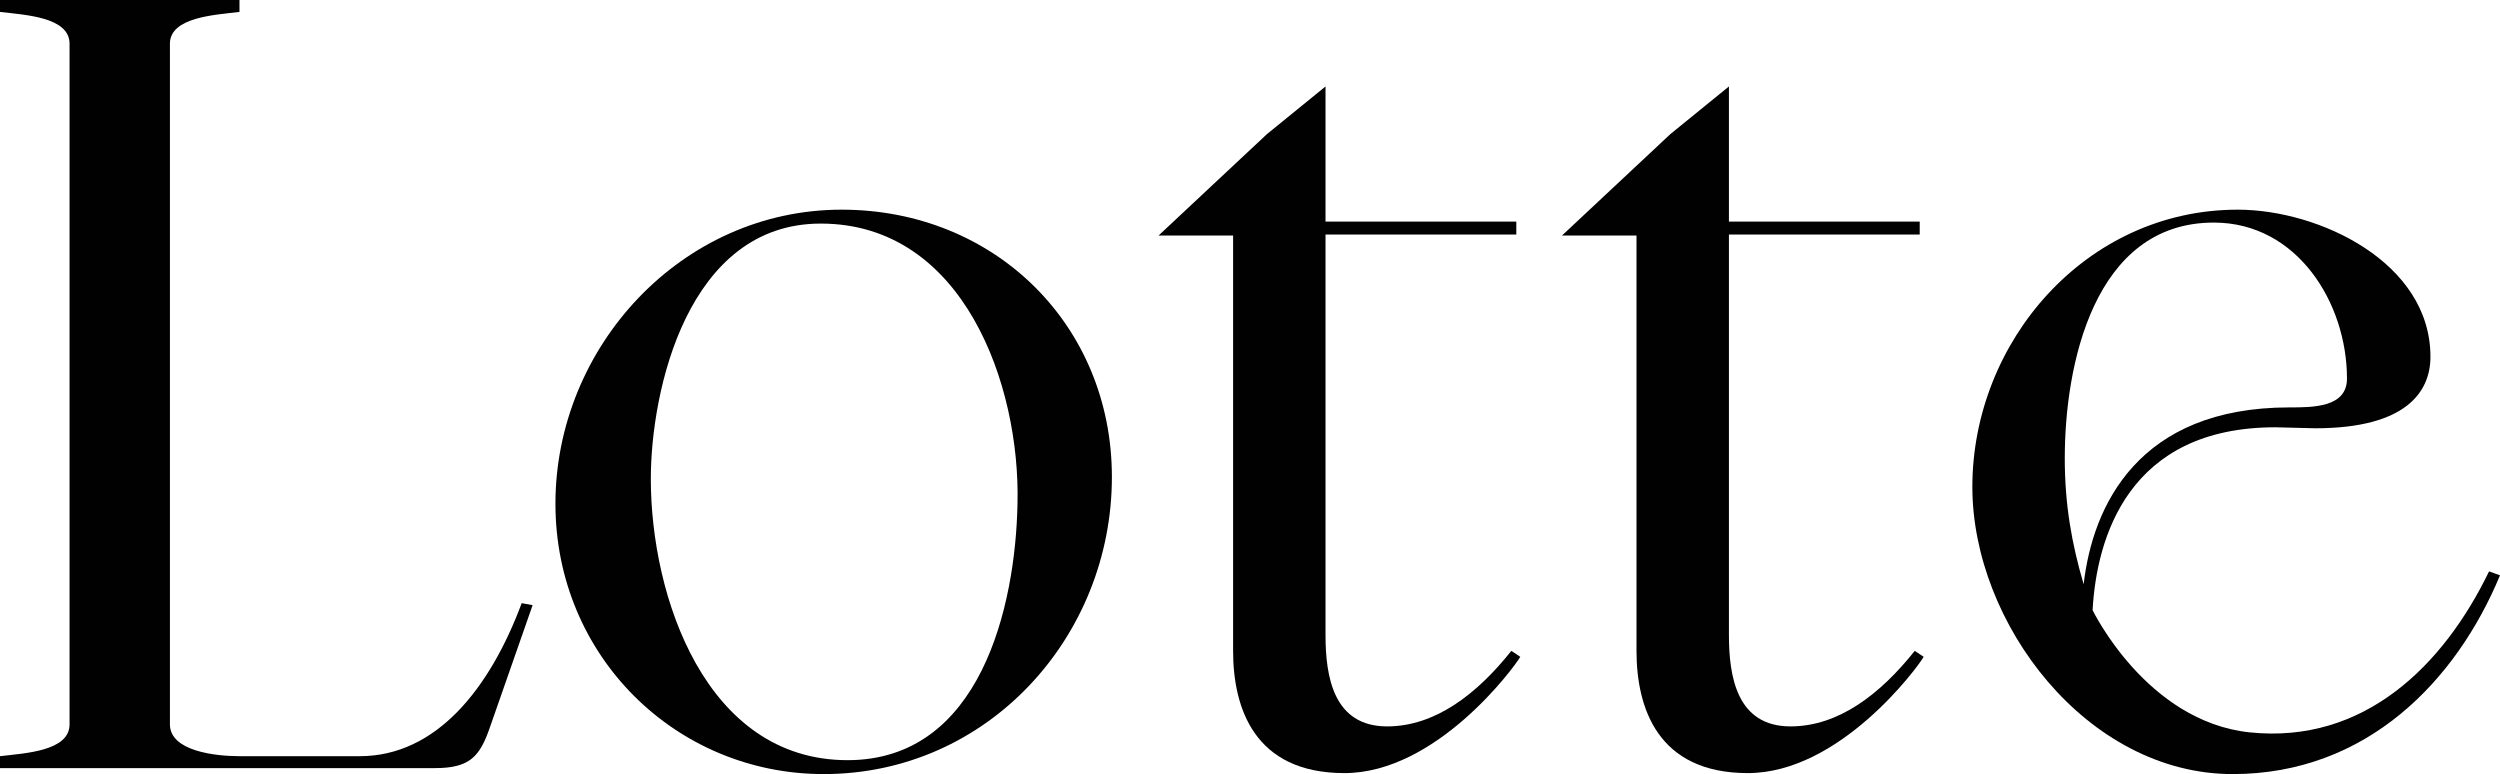
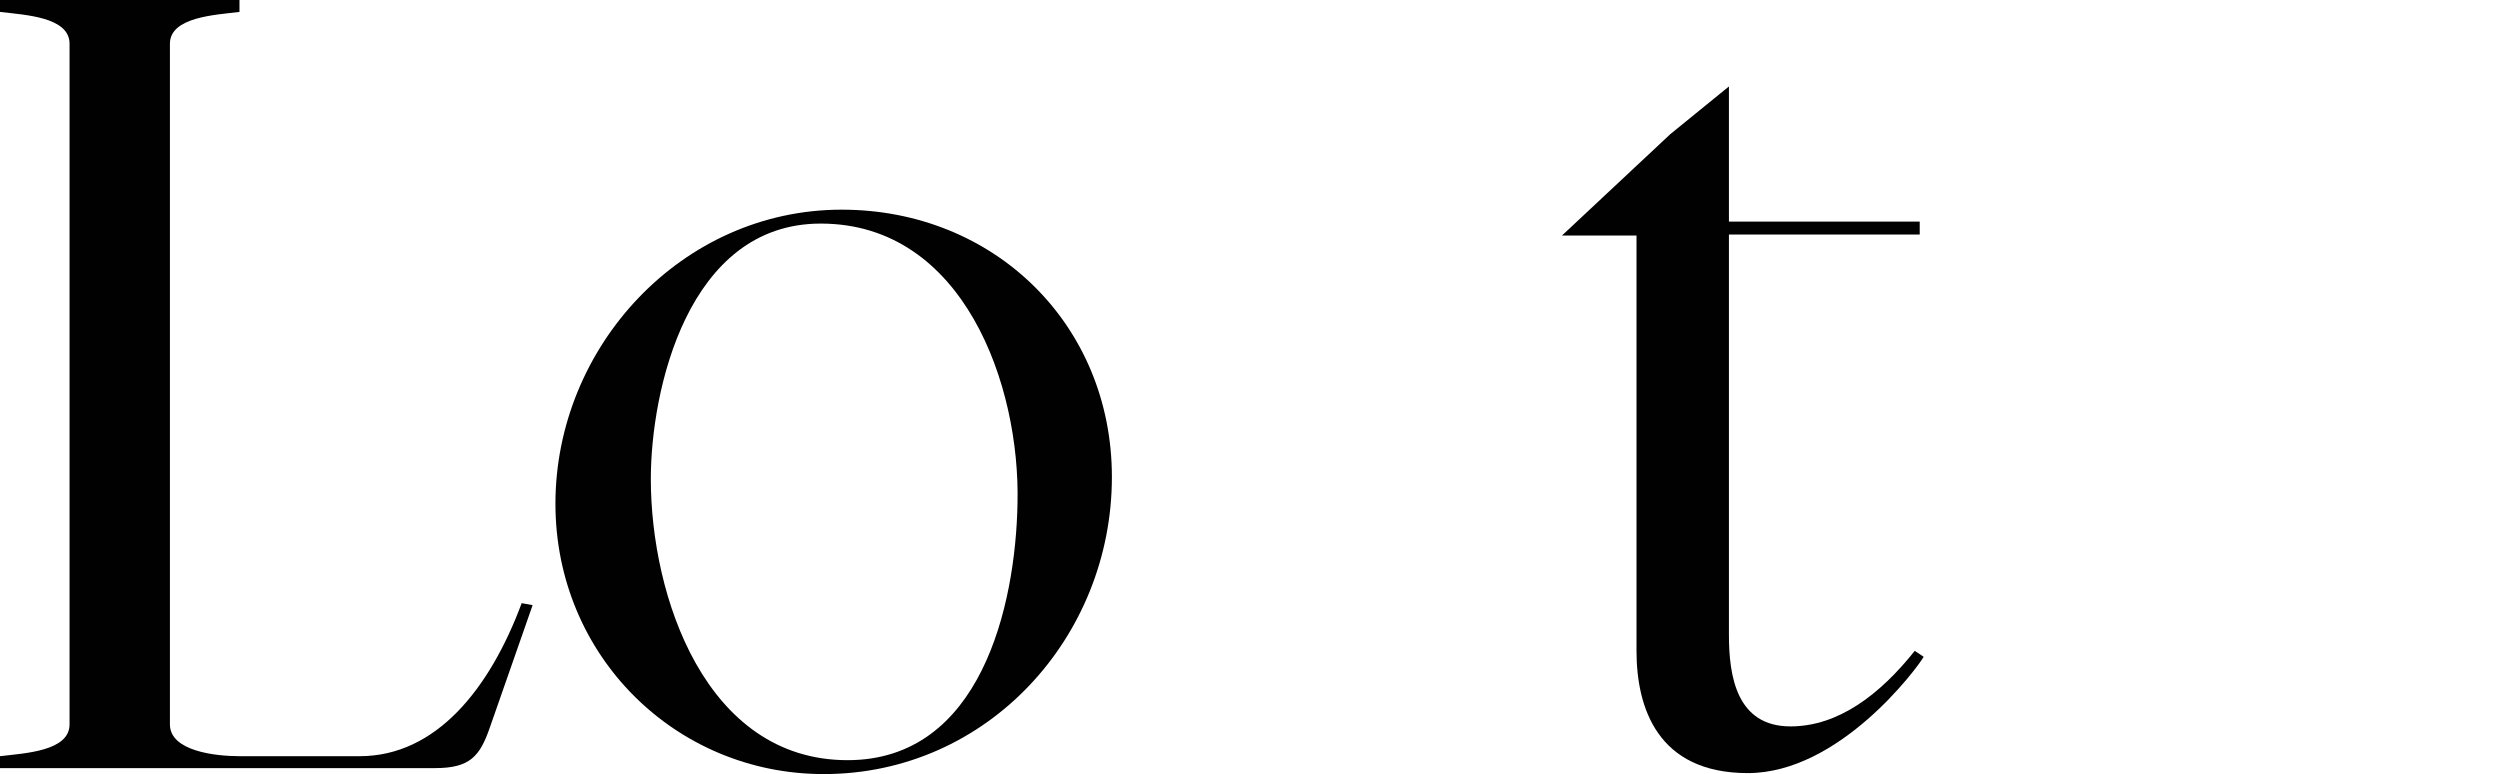
<svg xmlns="http://www.w3.org/2000/svg" id="Ebene_1" viewBox="0 0 332.109 102.831">
  <defs>
    <style>.cls-1{fill:#010101;}</style>
  </defs>
  <path class="cls-1" d="m0,0h31.813v1.584c-3.168.396-9.24.66-9.24,4.224v90.423c0,3.564,6.072,4.224,9.24,4.224h15.973c10.164,0,17.292-8.976,21.517-20.329l1.452.264-5.676,16.236c-1.32,3.828-2.64,5.412-7.26,5.412H0v-1.584c3.3-.396,9.24-.66,9.24-4.224V5.808C9.24,2.244,3.3,1.98,0,1.584V0Z" />
  <path class="cls-1" d="m73.786,66.926c0-20.857,16.765-39.073,38.017-39.073,20.329,0,35.905,15.312,35.905,35.509,0,21.253-16.5,39.469-38.281,39.469-19.668,0-35.641-15.709-35.641-35.905Zm38.809,34.057c17.688,0,22.309-20.46,22.573-34.057.396-15.709-7.128-37.225-26.137-37.225-17.688,0-22.573,22.176-22.573,33.925,0,15.577,7.26,37.357,26.137,37.357Z" />
-   <path class="cls-1" d="m168.299,17.821l7.788-6.336v17.953h25.345v1.716h-25.345v53.198c0,5.544,1.056,12.145,8.184,12.145,6.336,0,11.88-4.224,16.5-10.033l1.188.792c-.924,1.584-11.22,15.445-23.365,15.445-12.012,0-14.784-8.712-14.784-16.237V31.285h-9.9l14.389-13.464Z" />
  <path class="cls-1" d="m221.889,17.821l7.788-6.336v17.953h25.345v1.716h-25.345v53.198c0,5.544,1.056,12.145,8.184,12.145,6.336,0,11.88-4.224,16.5-10.033l1.188.792c-.924,1.584-11.22,15.445-23.364,15.445-12.013,0-14.785-8.712-14.785-16.237V31.285h-9.9l14.389-13.464Z" />
-   <path class="cls-1" d="m297.26,27.853c10.825,0,25.609,6.996,25.609,19.537,0,4.62-3.168,9.504-15.312,9.504l-5.28-.132c-19.536,0-23.76,14.652-24.289,24.289,0,0,7.128,14.785,20.857,16.237,15.18,1.584,25.741-8.844,31.812-21.385l1.452.528c-5.808,13.993-17.688,26.401-35.509,26.401-19.405,0-34.585-20.064-34.585-38.149,0-19.272,15.048-36.829,35.245-36.829Zm-22.968,33.001c0,6.204.924,11.352,2.508,16.764,1.188-10.428,7.26-23.497,27.325-23.497,3.168,0,7.656,0,7.656-3.828,0-10.032-6.6-20.725-17.688-20.725-15.972,0-19.8,19.009-19.8,31.285Z" />
</svg>